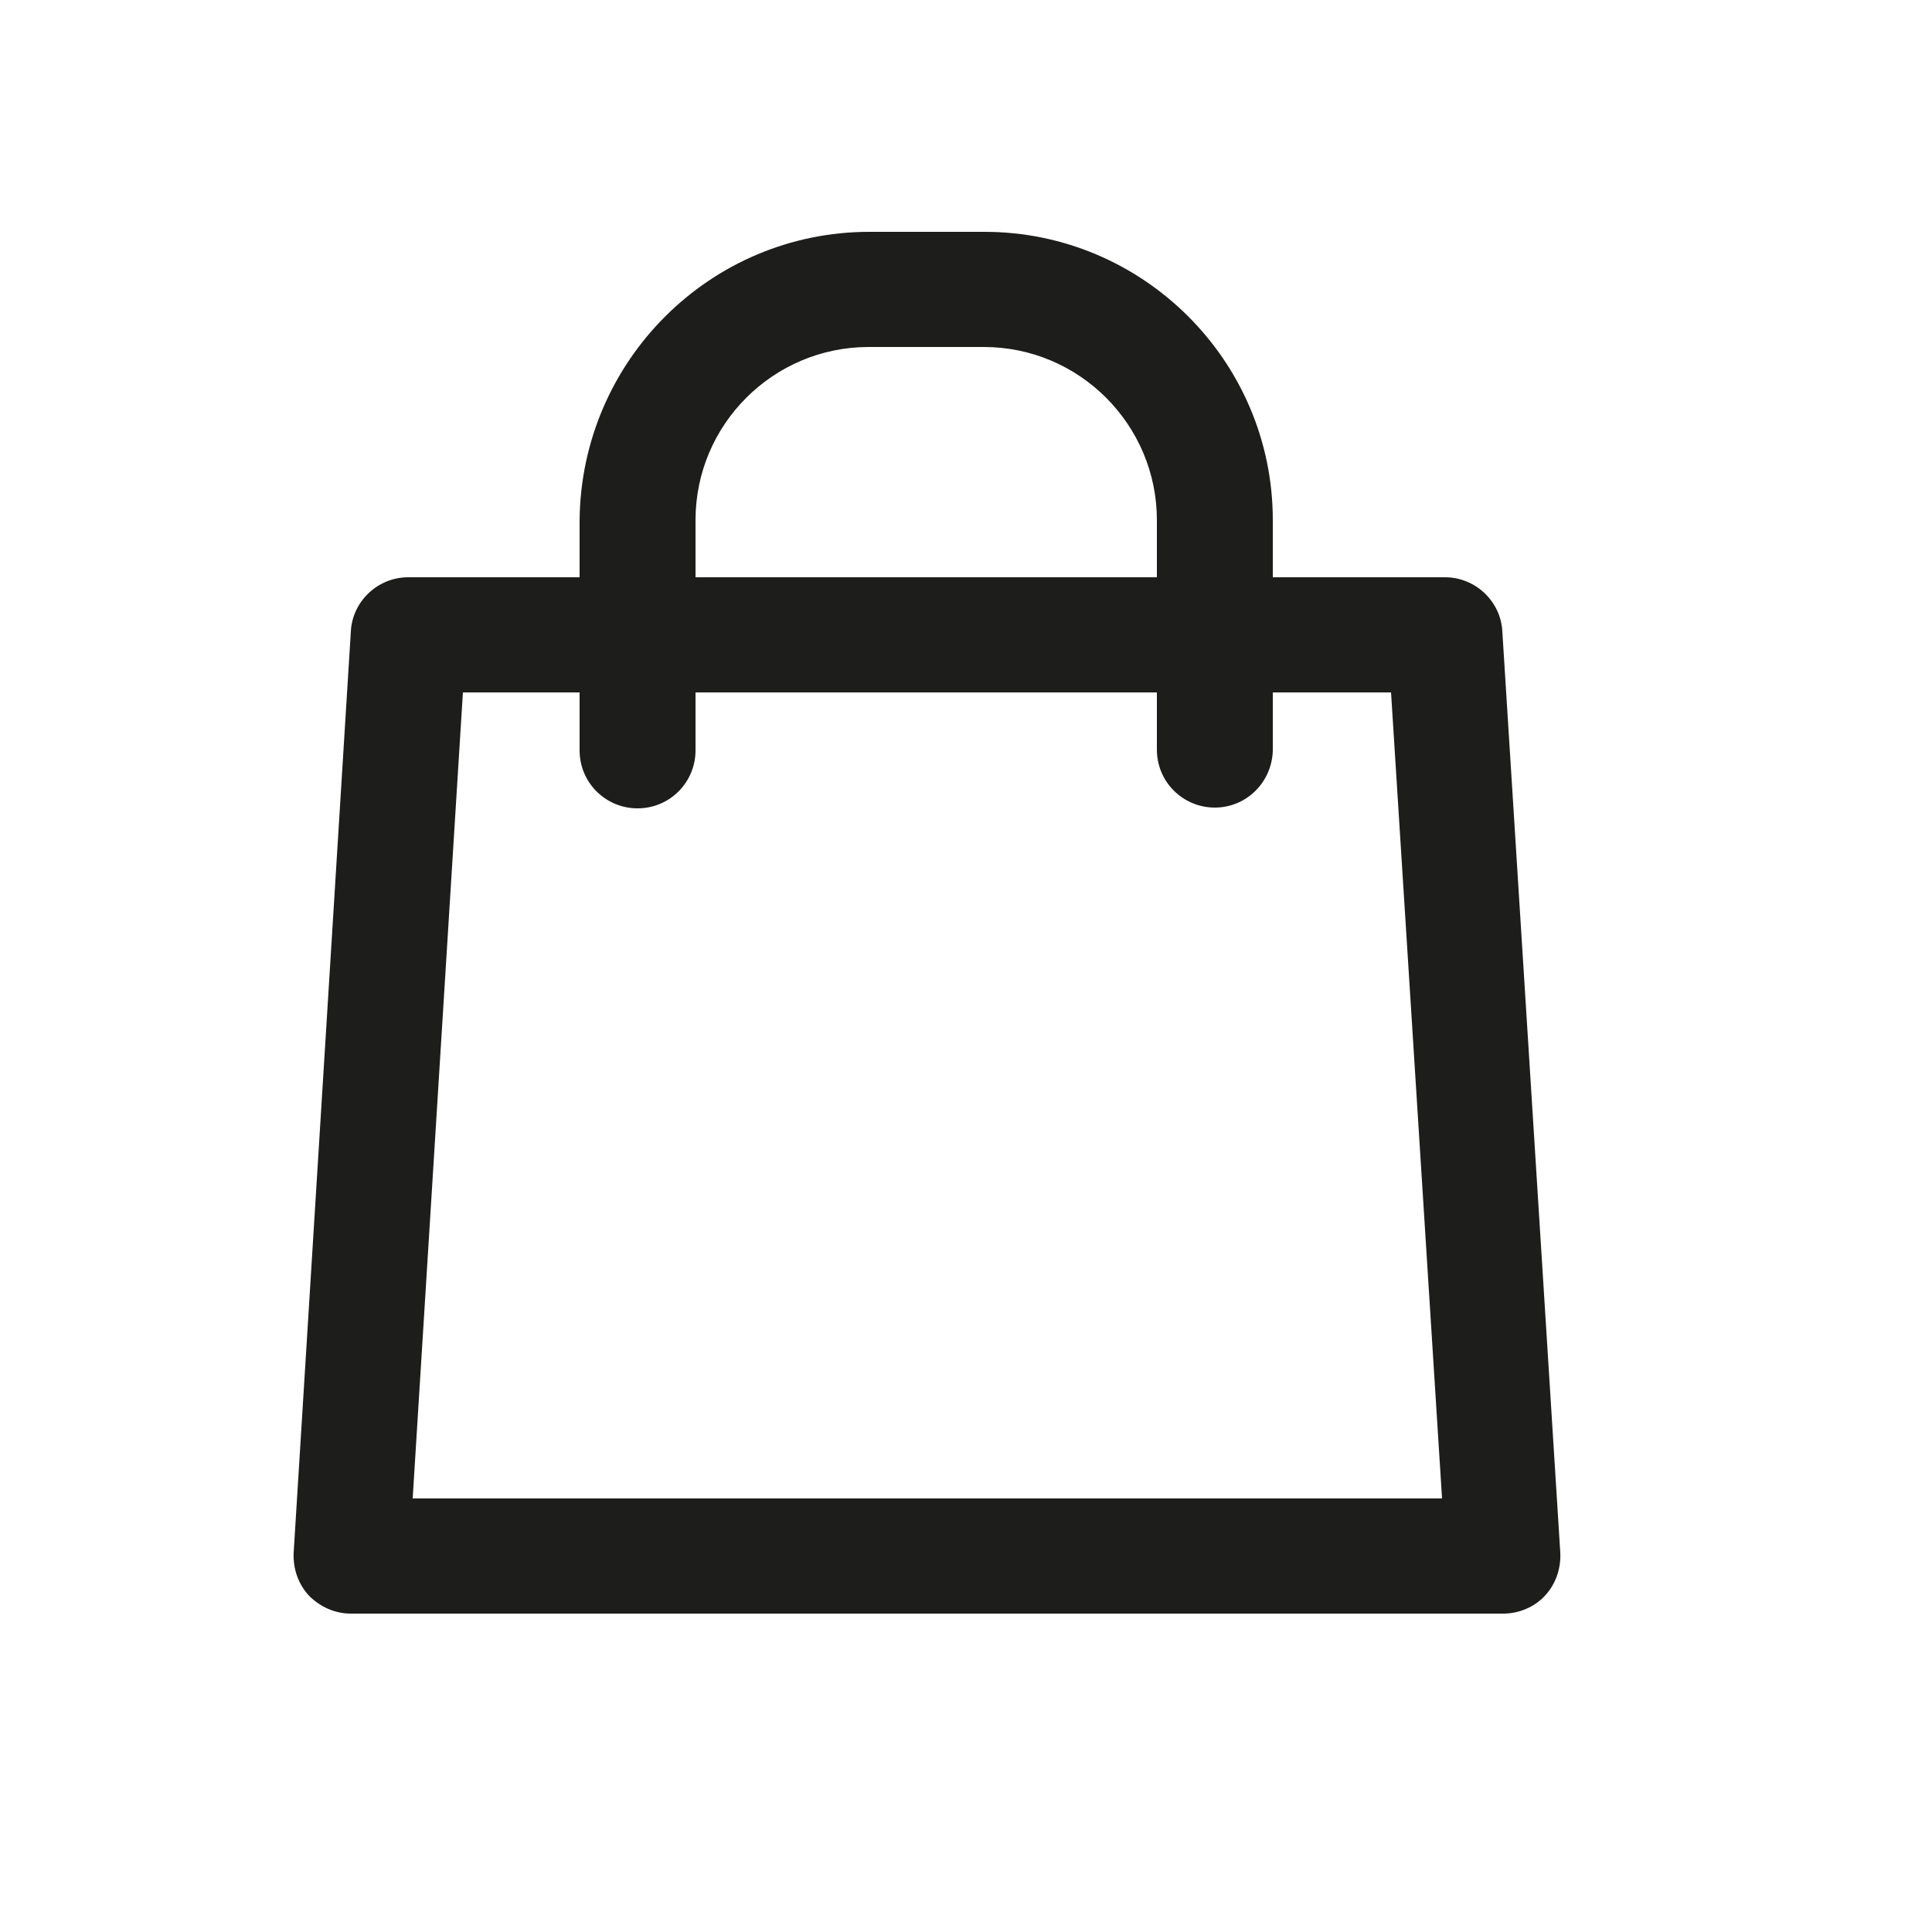
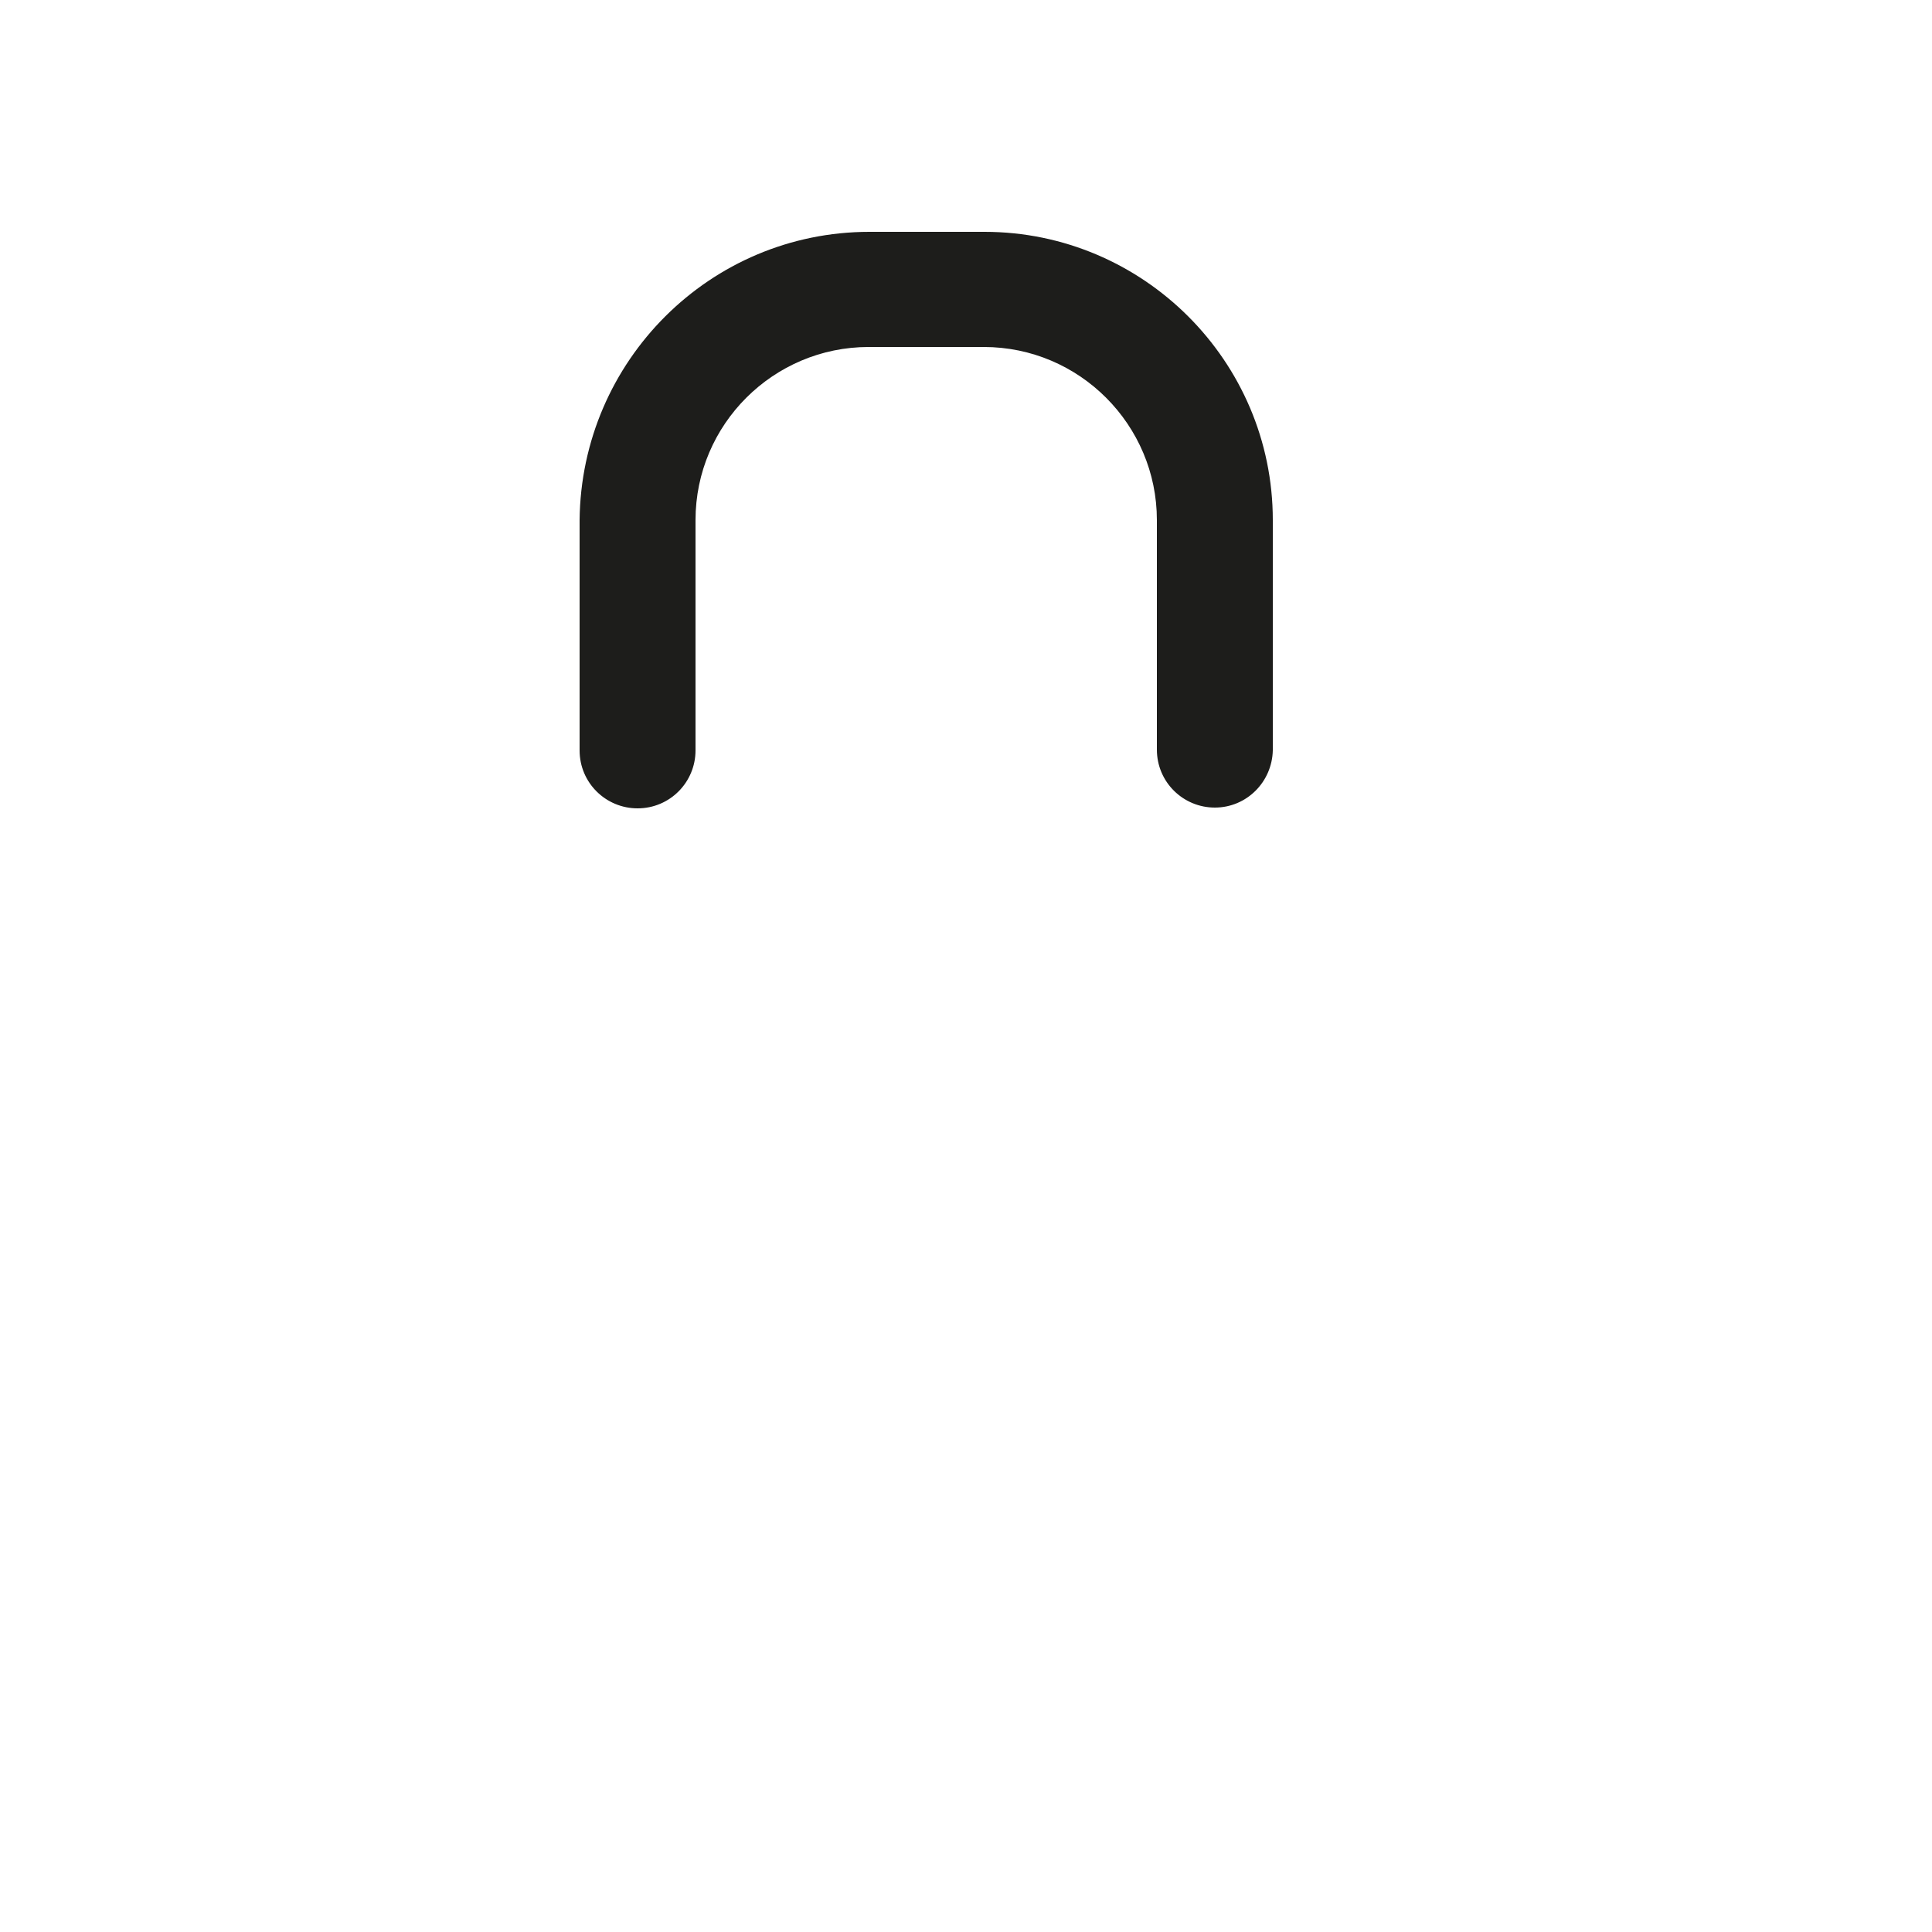
<svg xmlns="http://www.w3.org/2000/svg" version="1.1" id="Layer_1" x="0px" y="0px" viewBox="0 0 25 25" style="enable-background:new 0 0 25 25;" xml:space="preserve">
  <style type="text/css">
	.st0{fill:#1D1D1B;}
</style>
  <g>
-     <path class="st0" d="M19.45,20.88H4.54c-0.21,0-0.4-0.09-0.54-0.23c-0.14-0.15-0.21-0.35-0.2-0.56L4.54,8.17   c0.02-0.39,0.35-0.7,0.74-0.7H18.7c0.39,0,0.72,0.31,0.74,0.7l0.75,11.92c0.01,0.21-0.06,0.41-0.2,0.56   C19.85,20.8,19.65,20.88,19.45,20.88z M5.34,19.39h13.32L18,8.96H5.99L5.34,19.39z" />
-   </g>
+     </g>
  <g>
    <path class="st0" d="M15.72,10.45c-0.41,0-0.75-0.33-0.75-0.75V6.73c0-1.23-1-2.24-2.24-2.24h-1.49c-1.23,0-2.24,1-2.24,2.24v2.98   c0,0.41-0.33,0.75-0.75,0.75c-0.41,0-0.75-0.33-0.75-0.75V6.73C7.52,4.67,9.19,3,11.25,3h1.49c2.05,0,3.73,1.67,3.73,3.73v2.98   C16.46,10.12,16.13,10.45,15.72,10.45z" />
  </g>
</svg>